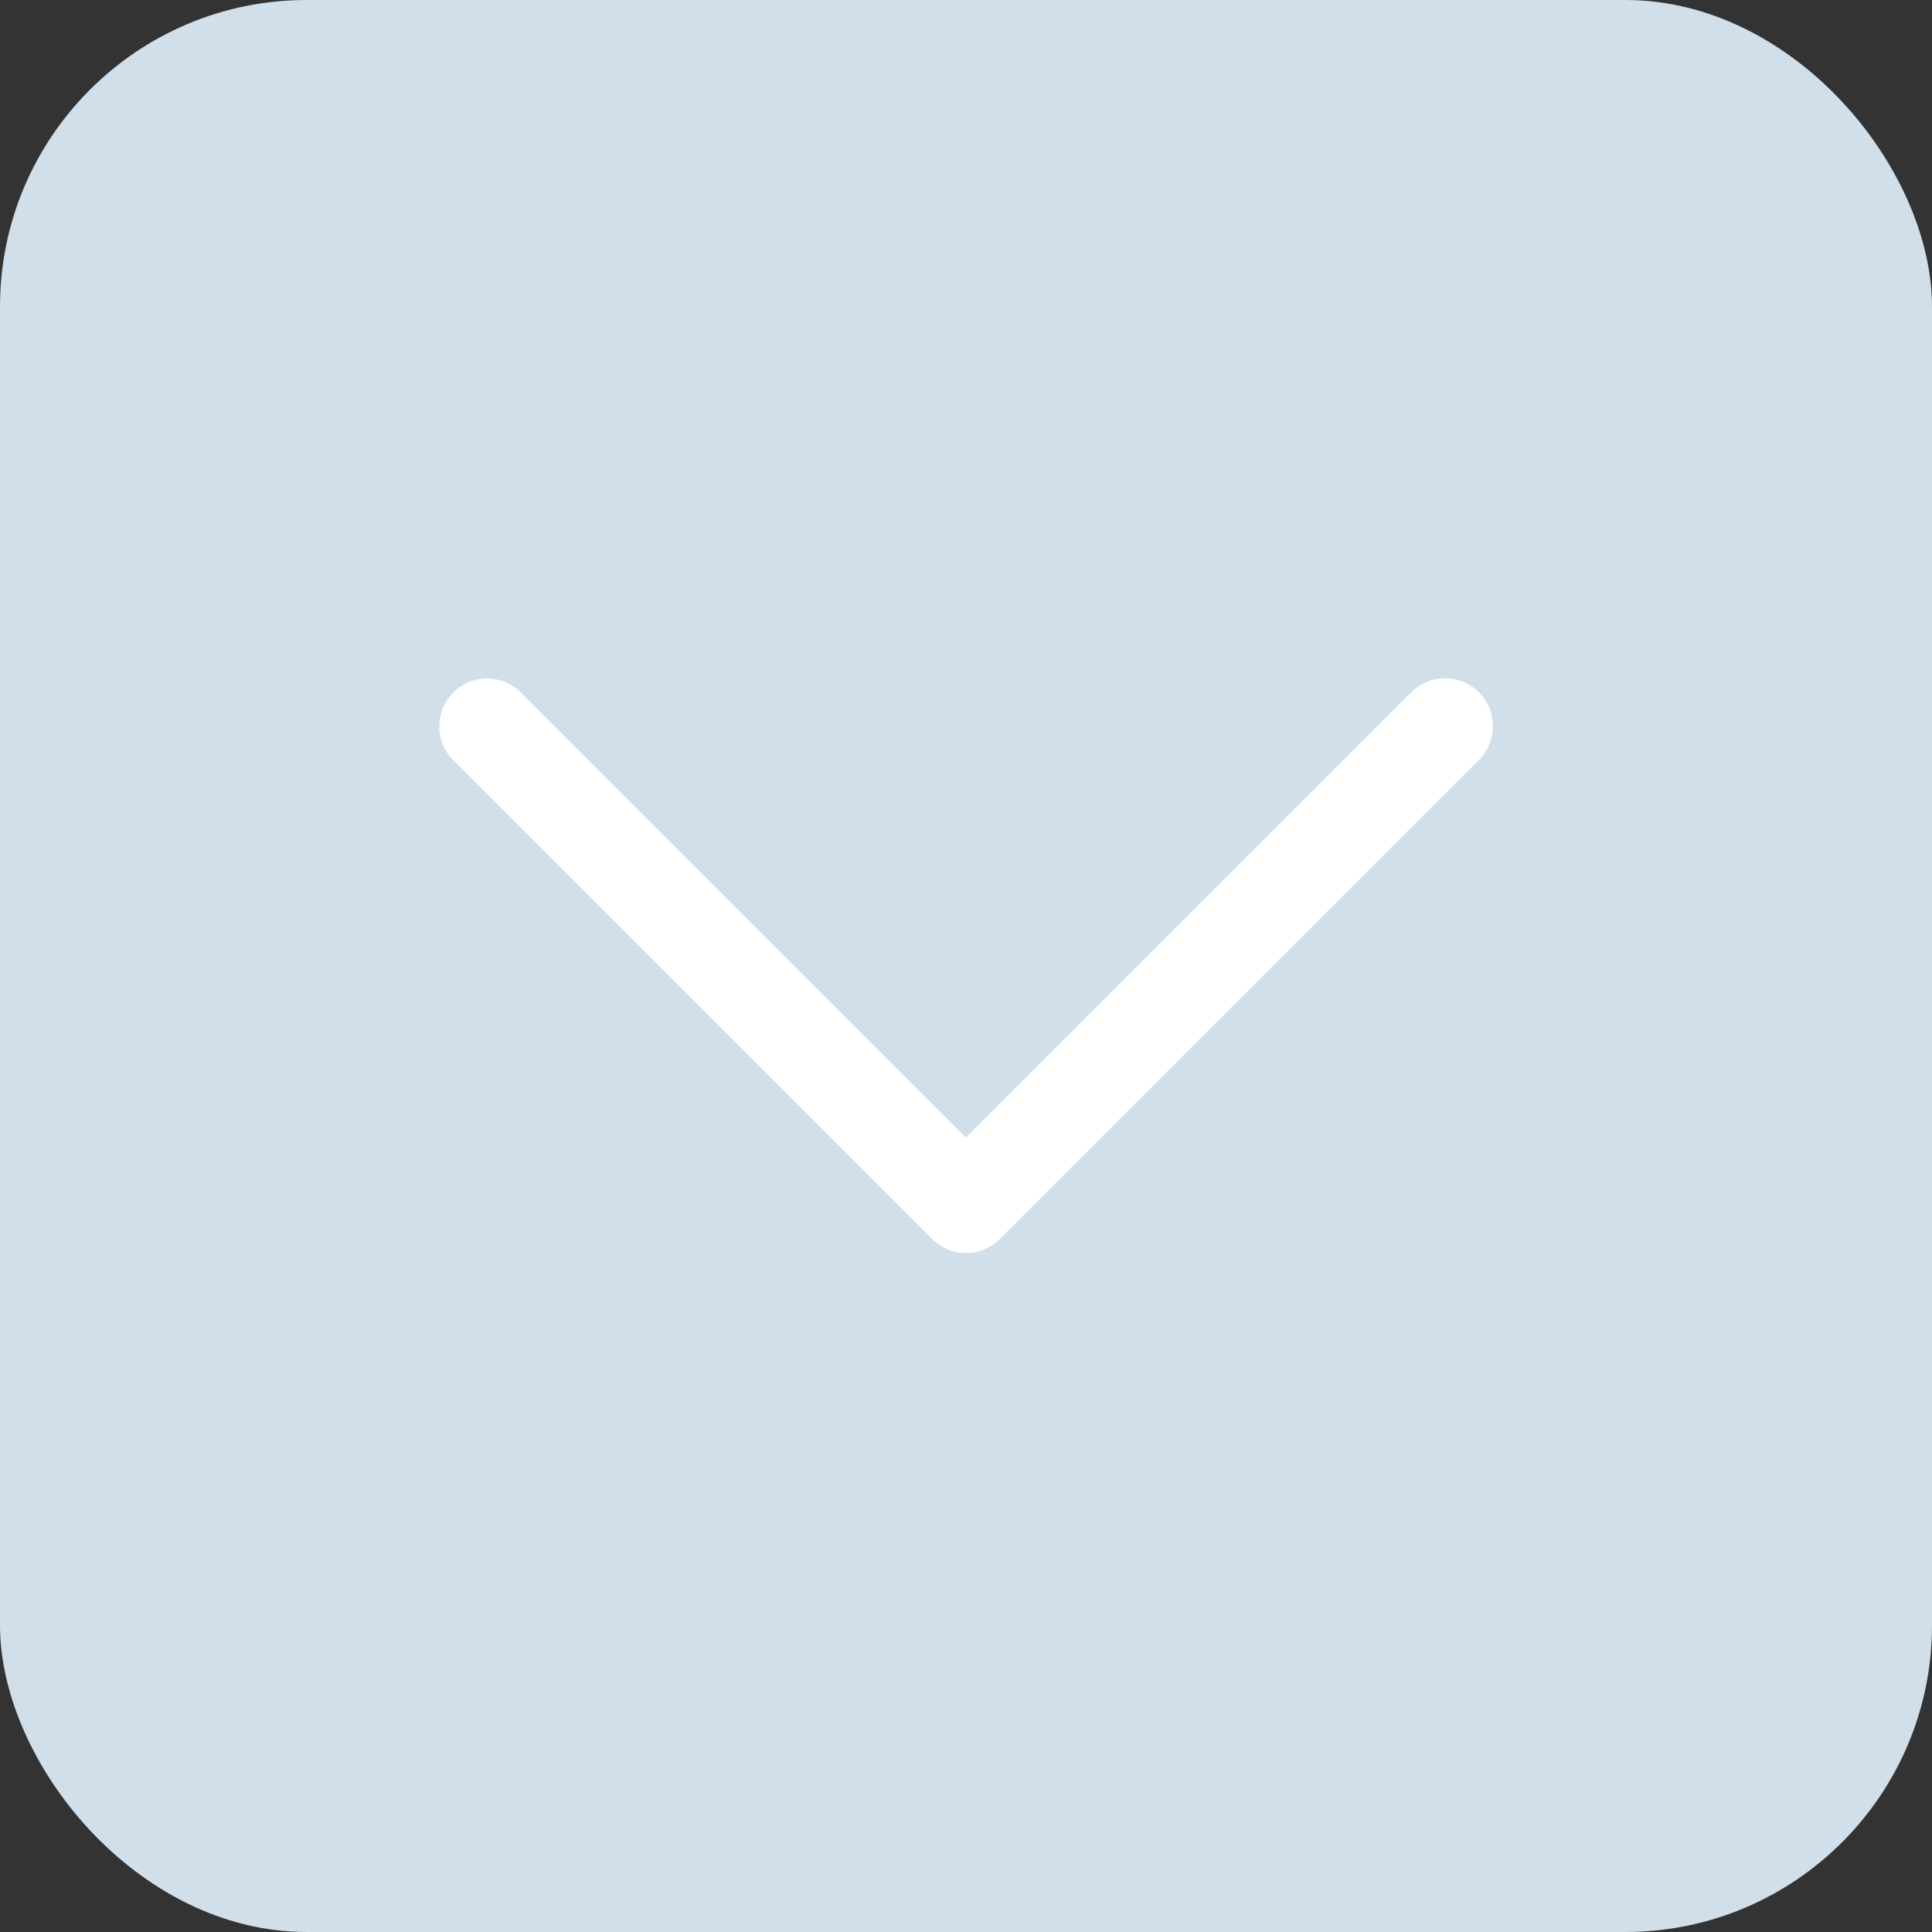
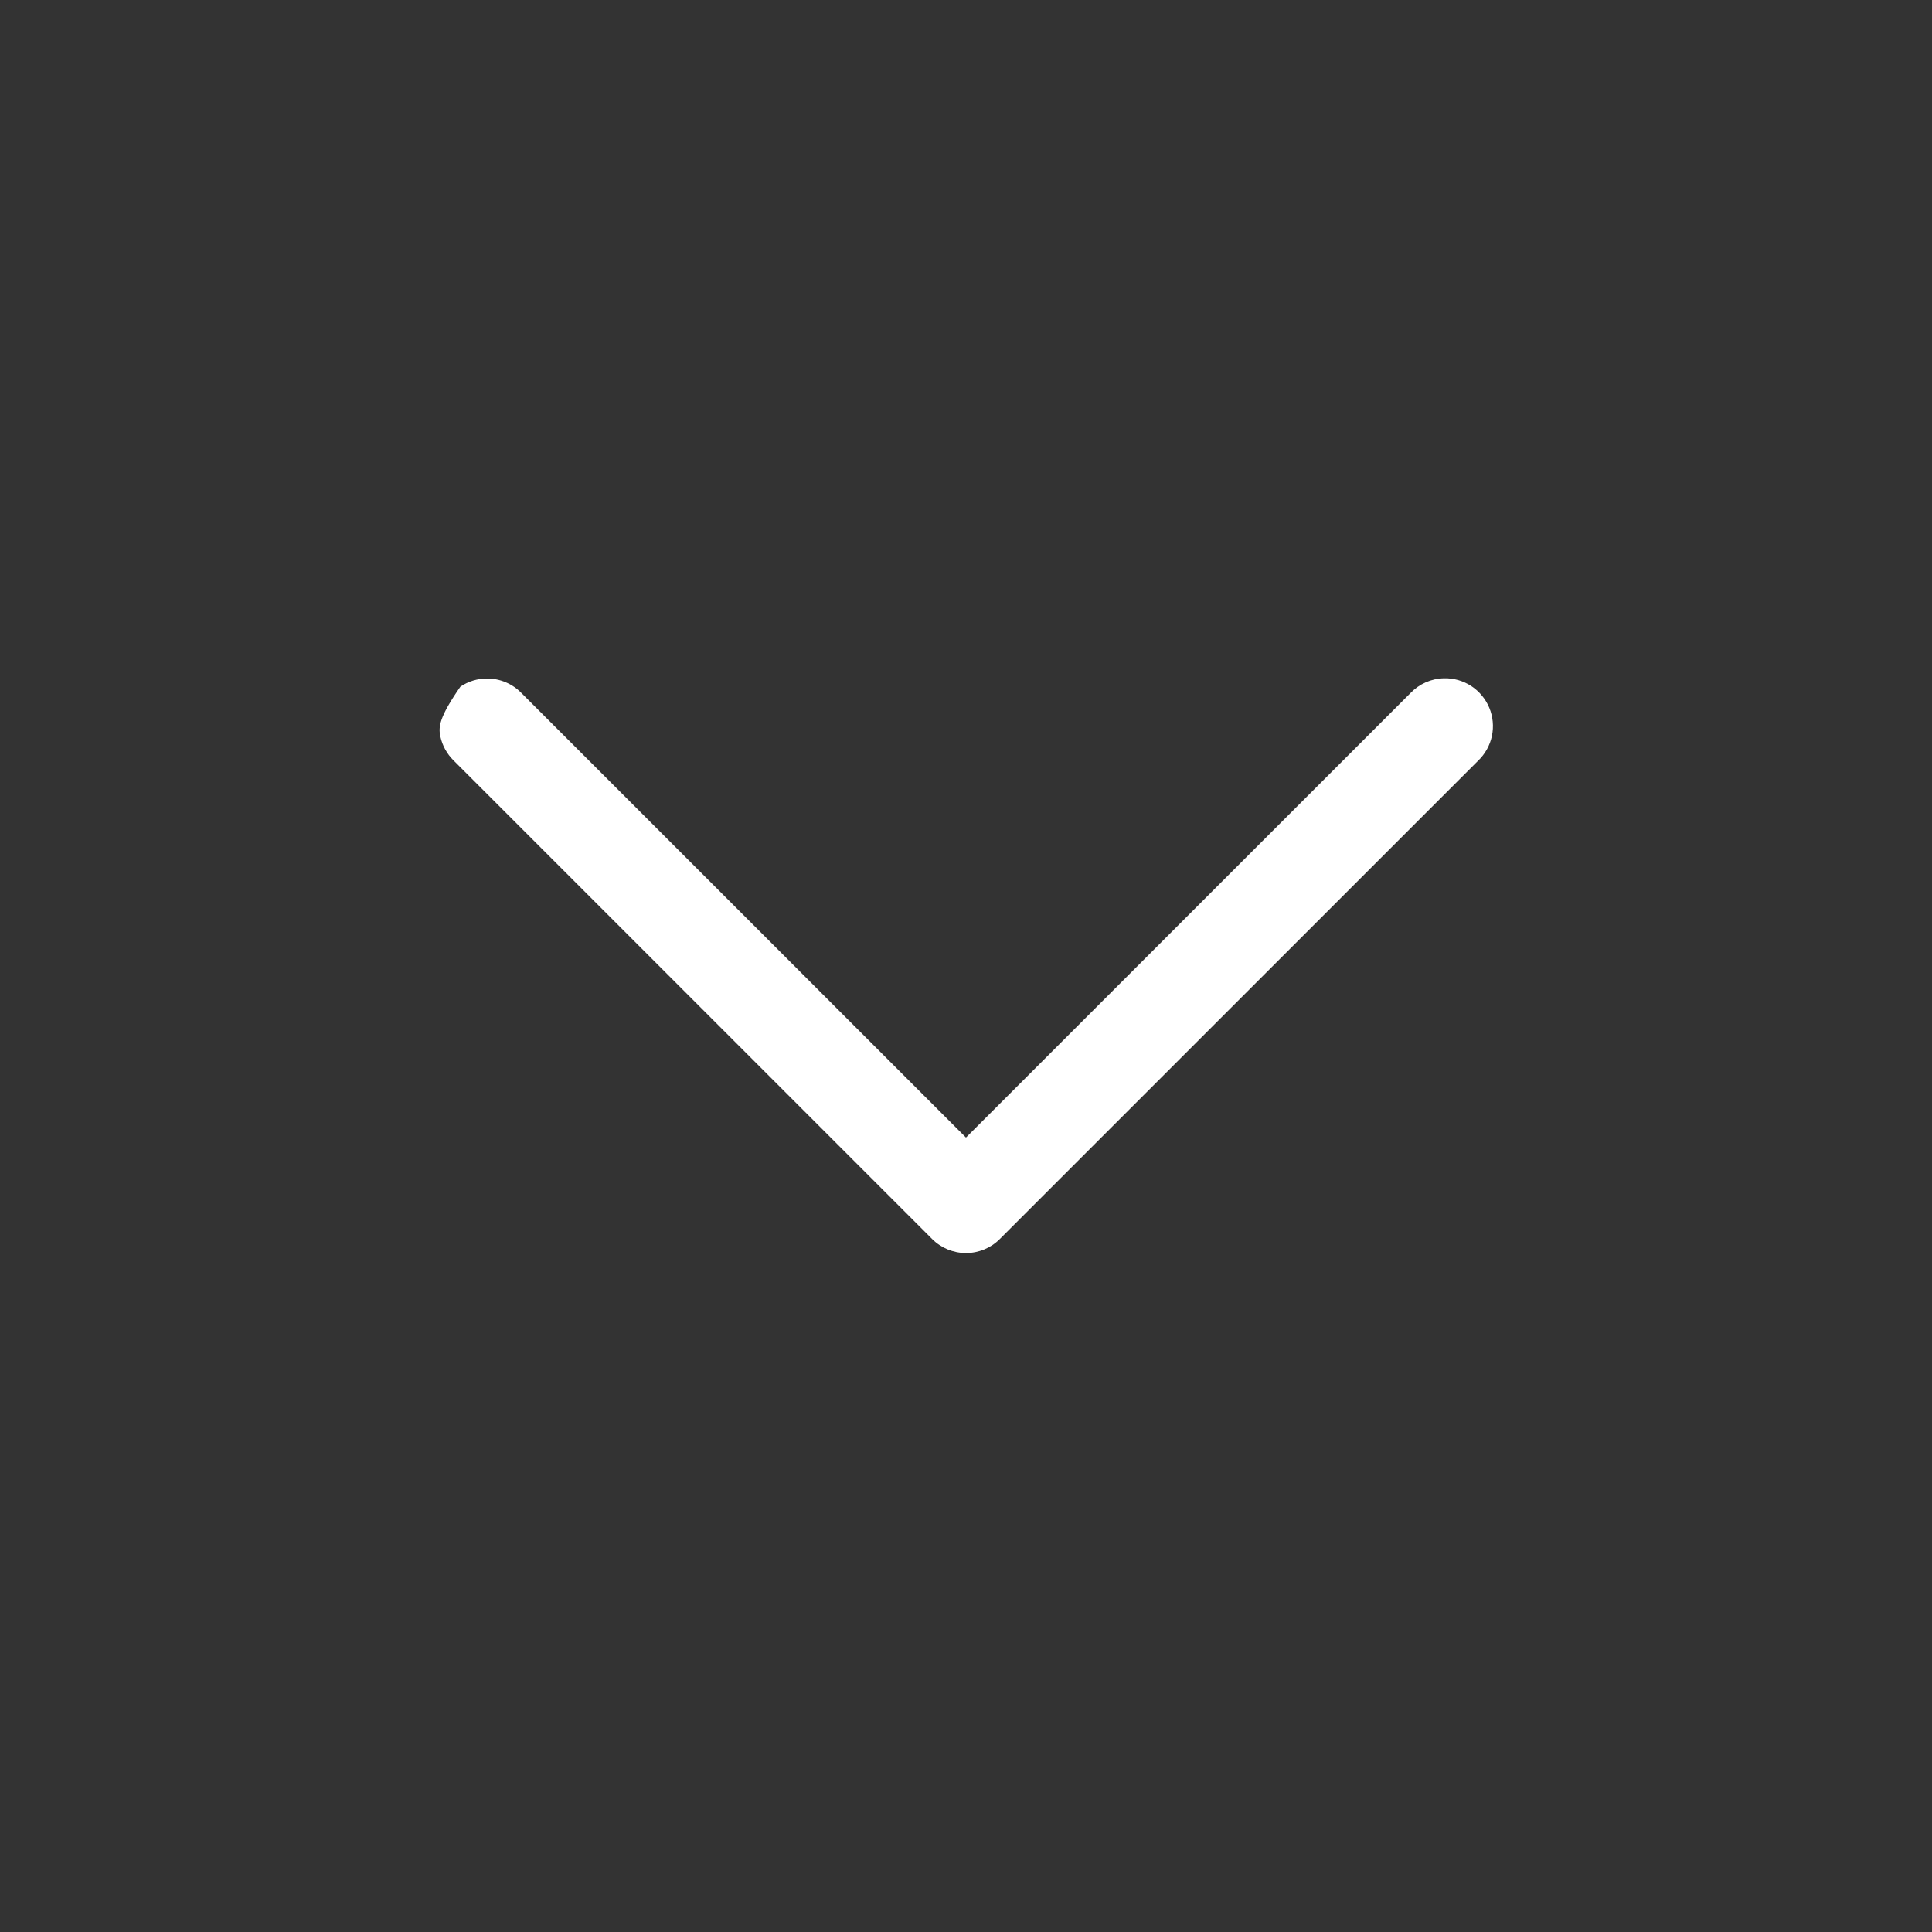
<svg xmlns="http://www.w3.org/2000/svg" width="63" height="63" viewBox="0 0 63 63" fill="none">
  <rect x="0" y="0" width="63" height="63" fill="#333333" stroke="none" />
-   <rect width="63" height="63" rx="10" fill="#D0DFEA" />
-   <path d="M47.086 22.118C46.673 22.127 46.282 22.3 45.996 22.598L31.499 37.094L17.002 22.598C16.857 22.448 16.683 22.329 16.49 22.248C16.298 22.167 16.091 22.125 15.882 22.125C15.572 22.126 15.269 22.218 15.012 22.392C14.755 22.565 14.555 22.812 14.439 23.099C14.322 23.387 14.294 23.702 14.357 24.006C14.421 24.309 14.574 24.587 14.796 24.803L30.396 40.403C30.689 40.696 31.085 40.86 31.499 40.86C31.913 40.86 32.31 40.696 32.602 40.403L48.202 24.803C48.429 24.586 48.585 24.305 48.65 23.997C48.714 23.689 48.684 23.369 48.563 23.078C48.442 22.788 48.236 22.541 47.973 22.369C47.709 22.198 47.4 22.11 47.086 22.118Z" fill="white" />
+   <path d="M47.086 22.118C46.673 22.127 46.282 22.3 45.996 22.598L31.499 37.094L17.002 22.598C16.857 22.448 16.683 22.329 16.49 22.248C16.298 22.167 16.091 22.125 15.882 22.125C15.572 22.126 15.269 22.218 15.012 22.392C14.322 23.387 14.294 23.702 14.357 24.006C14.421 24.309 14.574 24.587 14.796 24.803L30.396 40.403C30.689 40.696 31.085 40.86 31.499 40.86C31.913 40.86 32.31 40.696 32.602 40.403L48.202 24.803C48.429 24.586 48.585 24.305 48.65 23.997C48.714 23.689 48.684 23.369 48.563 23.078C48.442 22.788 48.236 22.541 47.973 22.369C47.709 22.198 47.4 22.11 47.086 22.118Z" fill="white" />
</svg>